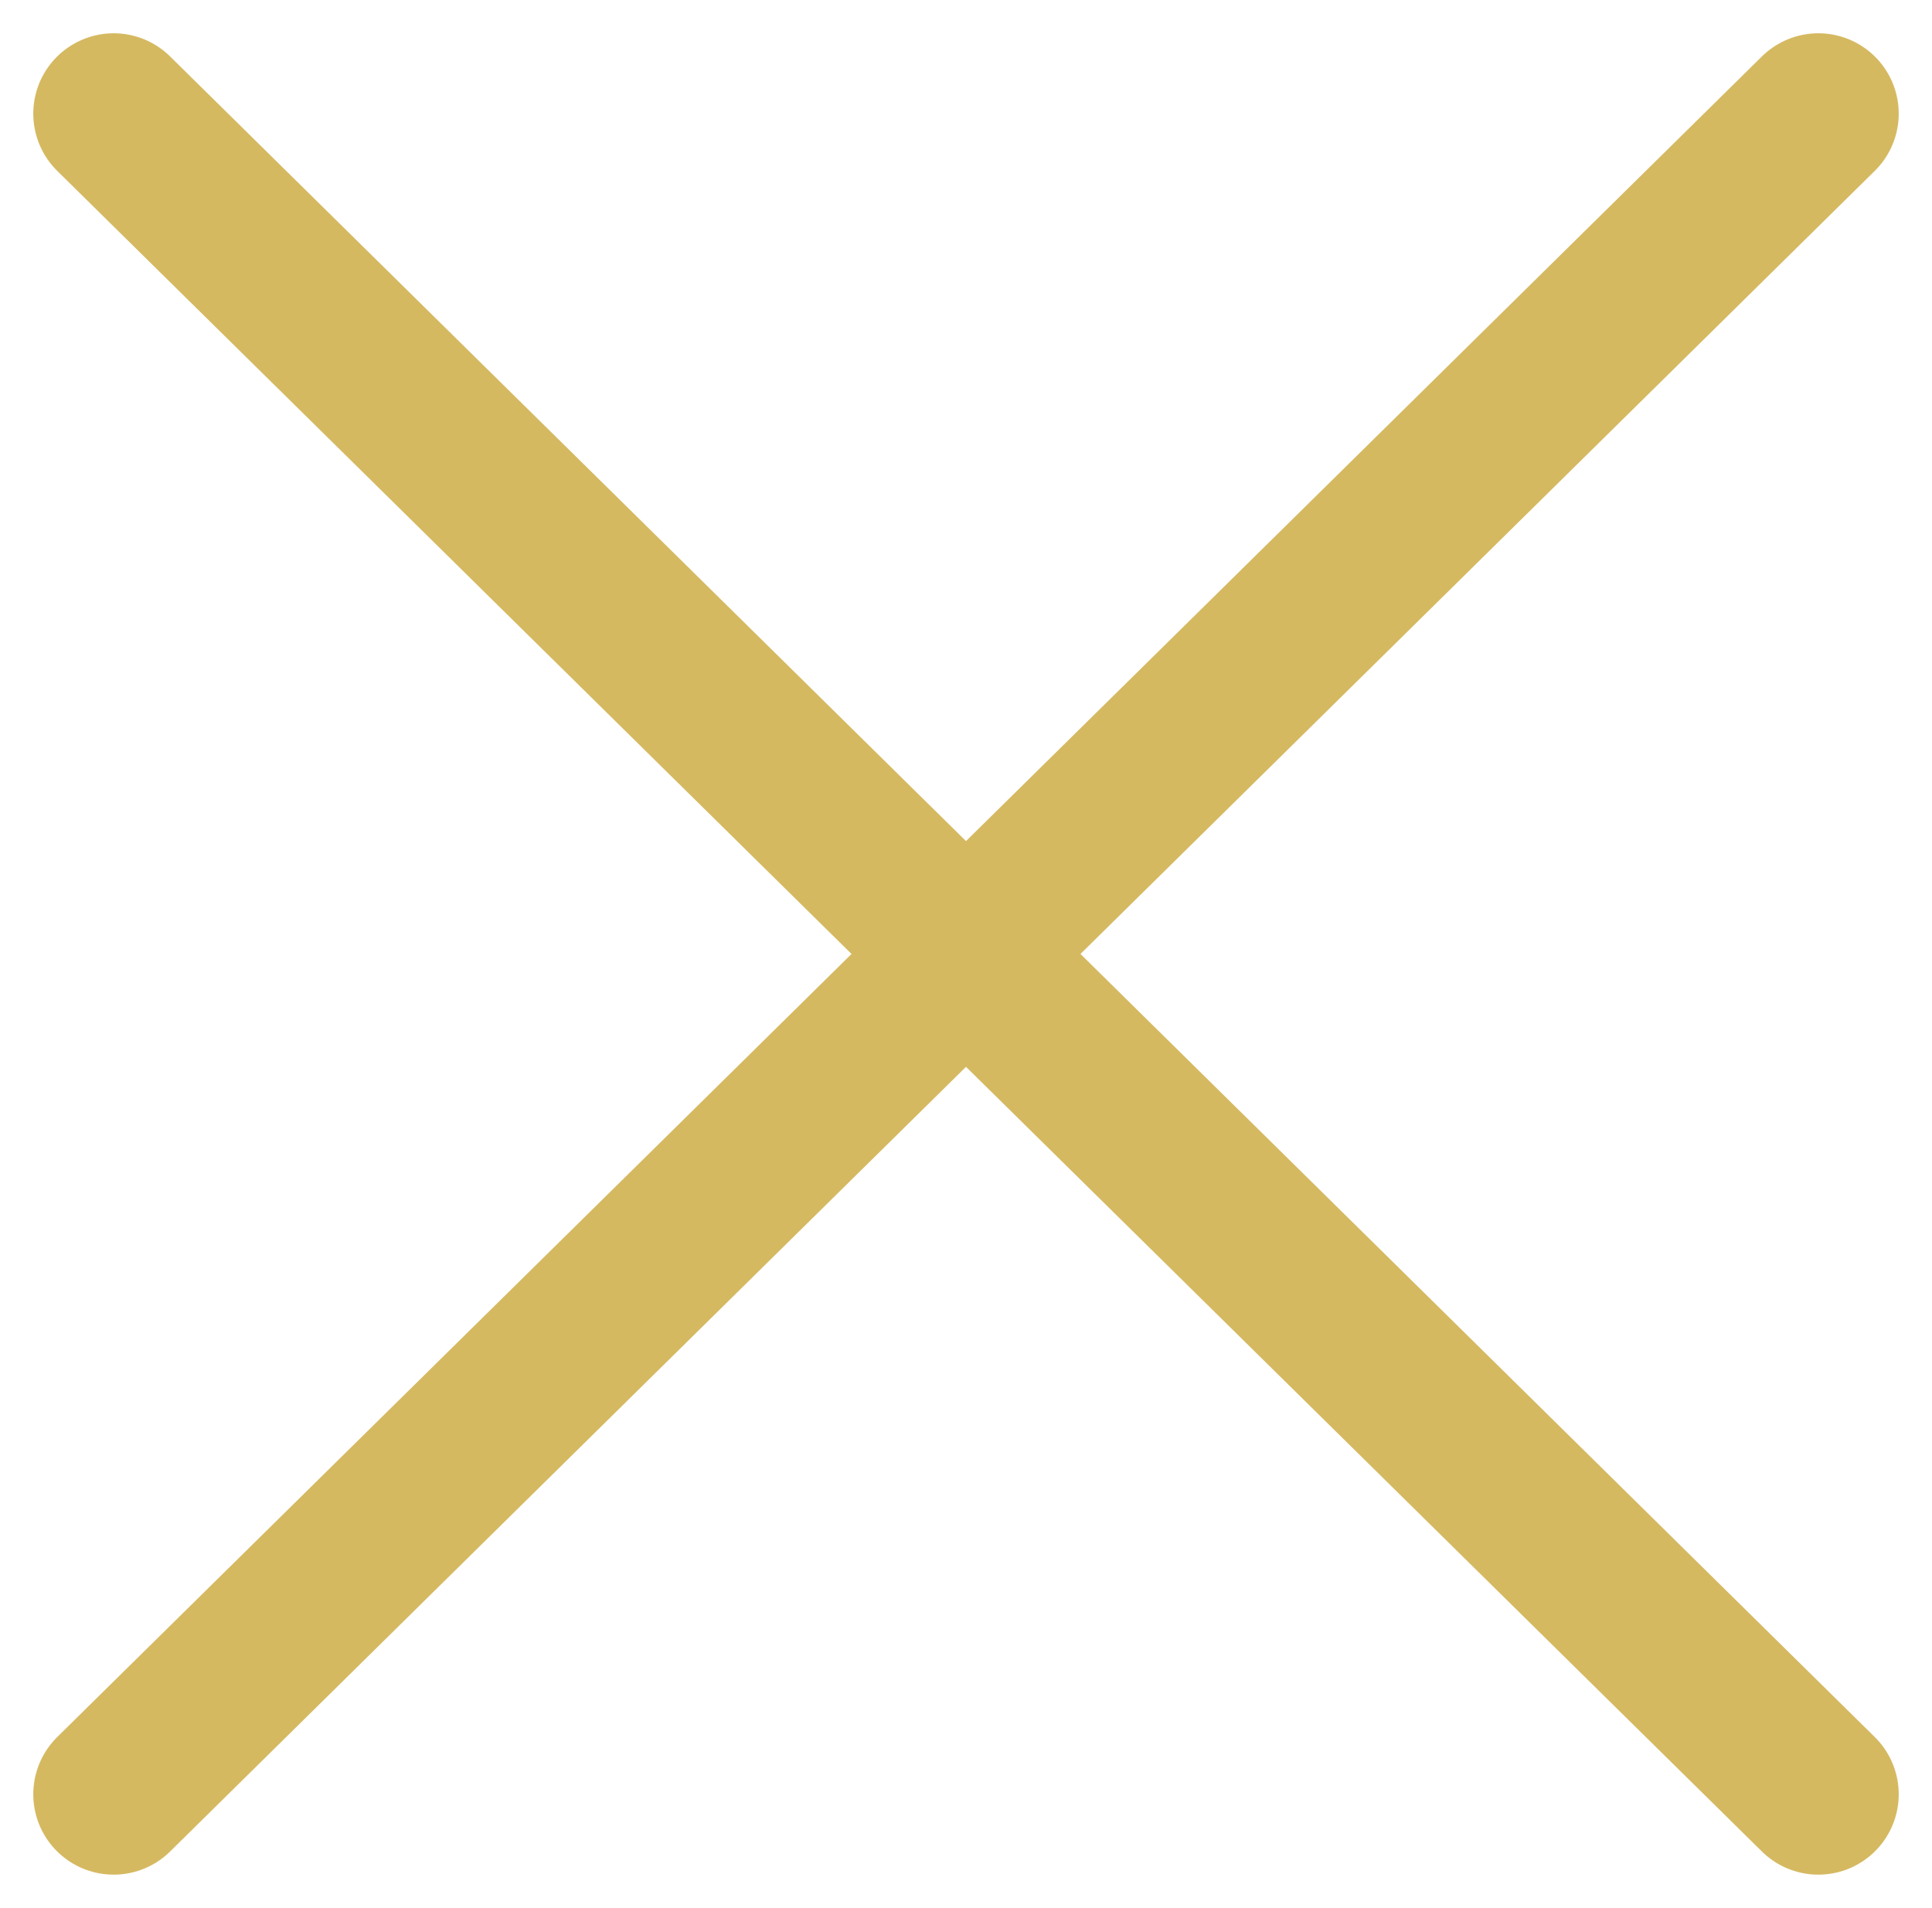
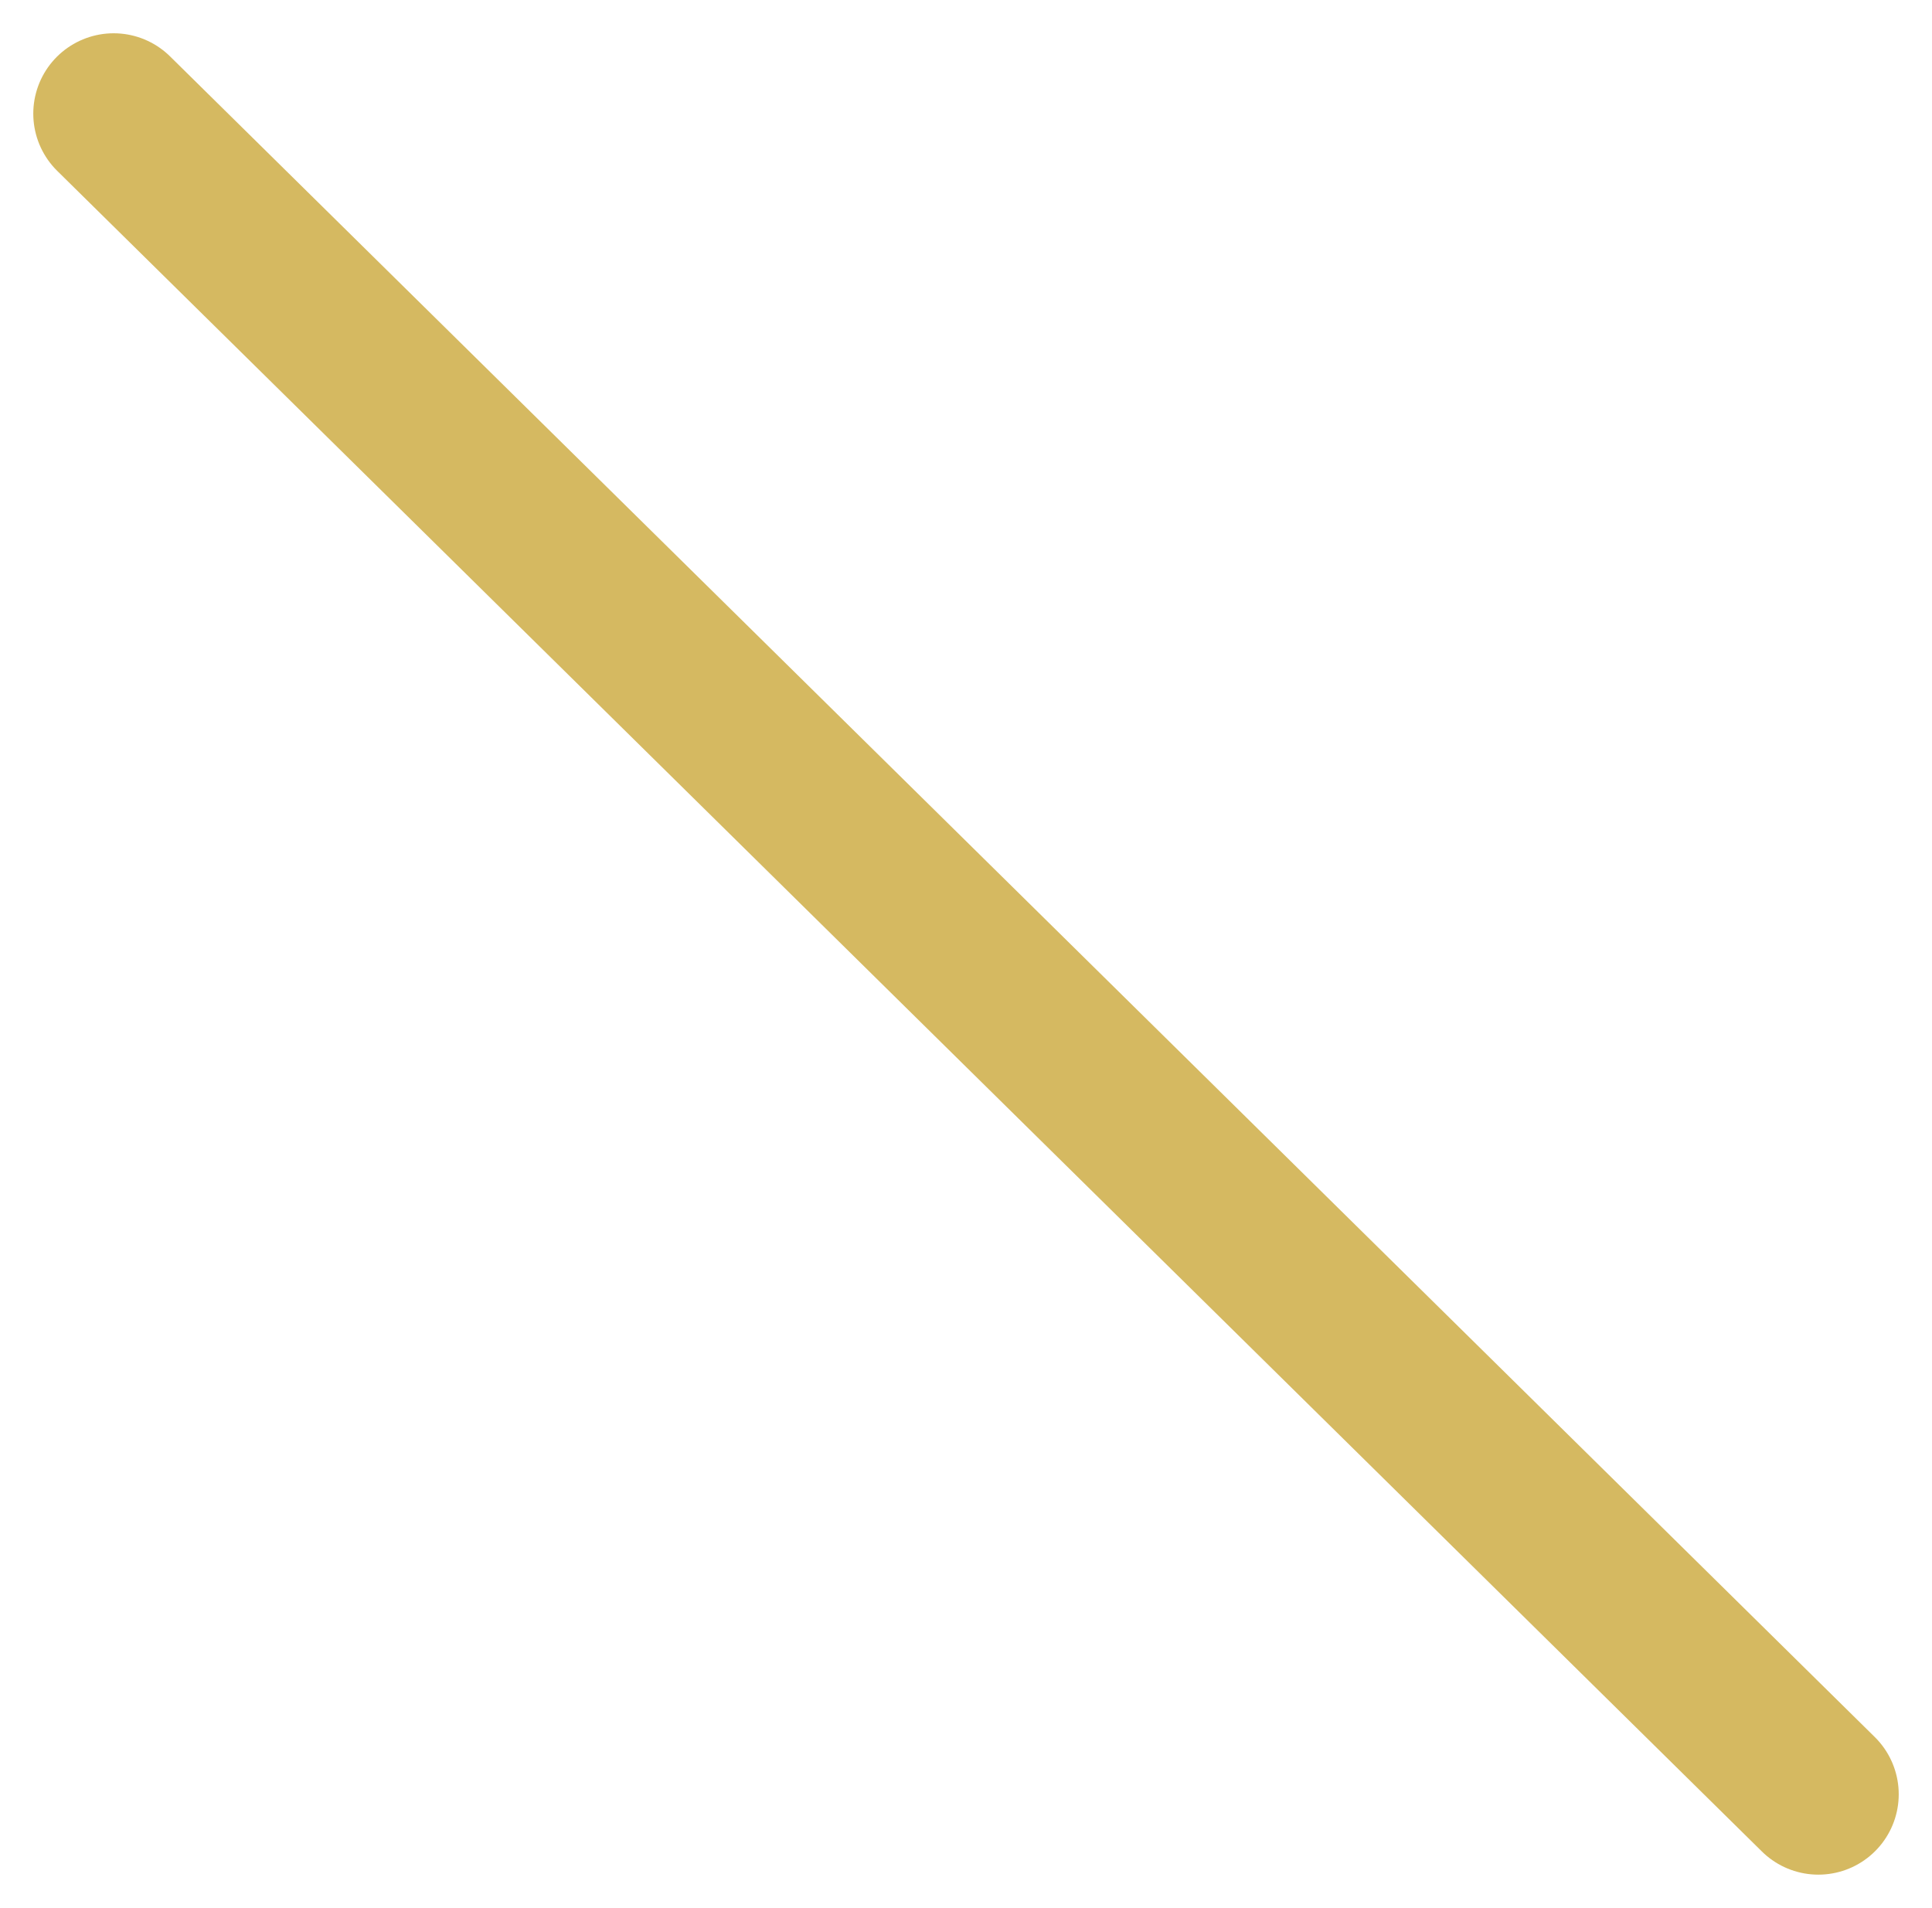
<svg xmlns="http://www.w3.org/2000/svg" width="24.037" height="23.739" viewBox="0 0 24.037 23.739">
  <g id="Group_801" data-name="Group 801" transform="translate(-373.877 -39.176)">
    <line id="Line_115" data-name="Line 115" x1="21.209" y1="20.91" transform="translate(375.291 40.59)" fill="none" stroke="#d5b961" stroke-linecap="round" stroke-width="2" />
-     <line id="Line_116" data-name="Line 116" y1="20.91" x2="21.209" transform="translate(375.291 40.59)" fill="none" stroke="#d5b961" stroke-linecap="round" stroke-width="2" />
  </g>
</svg>